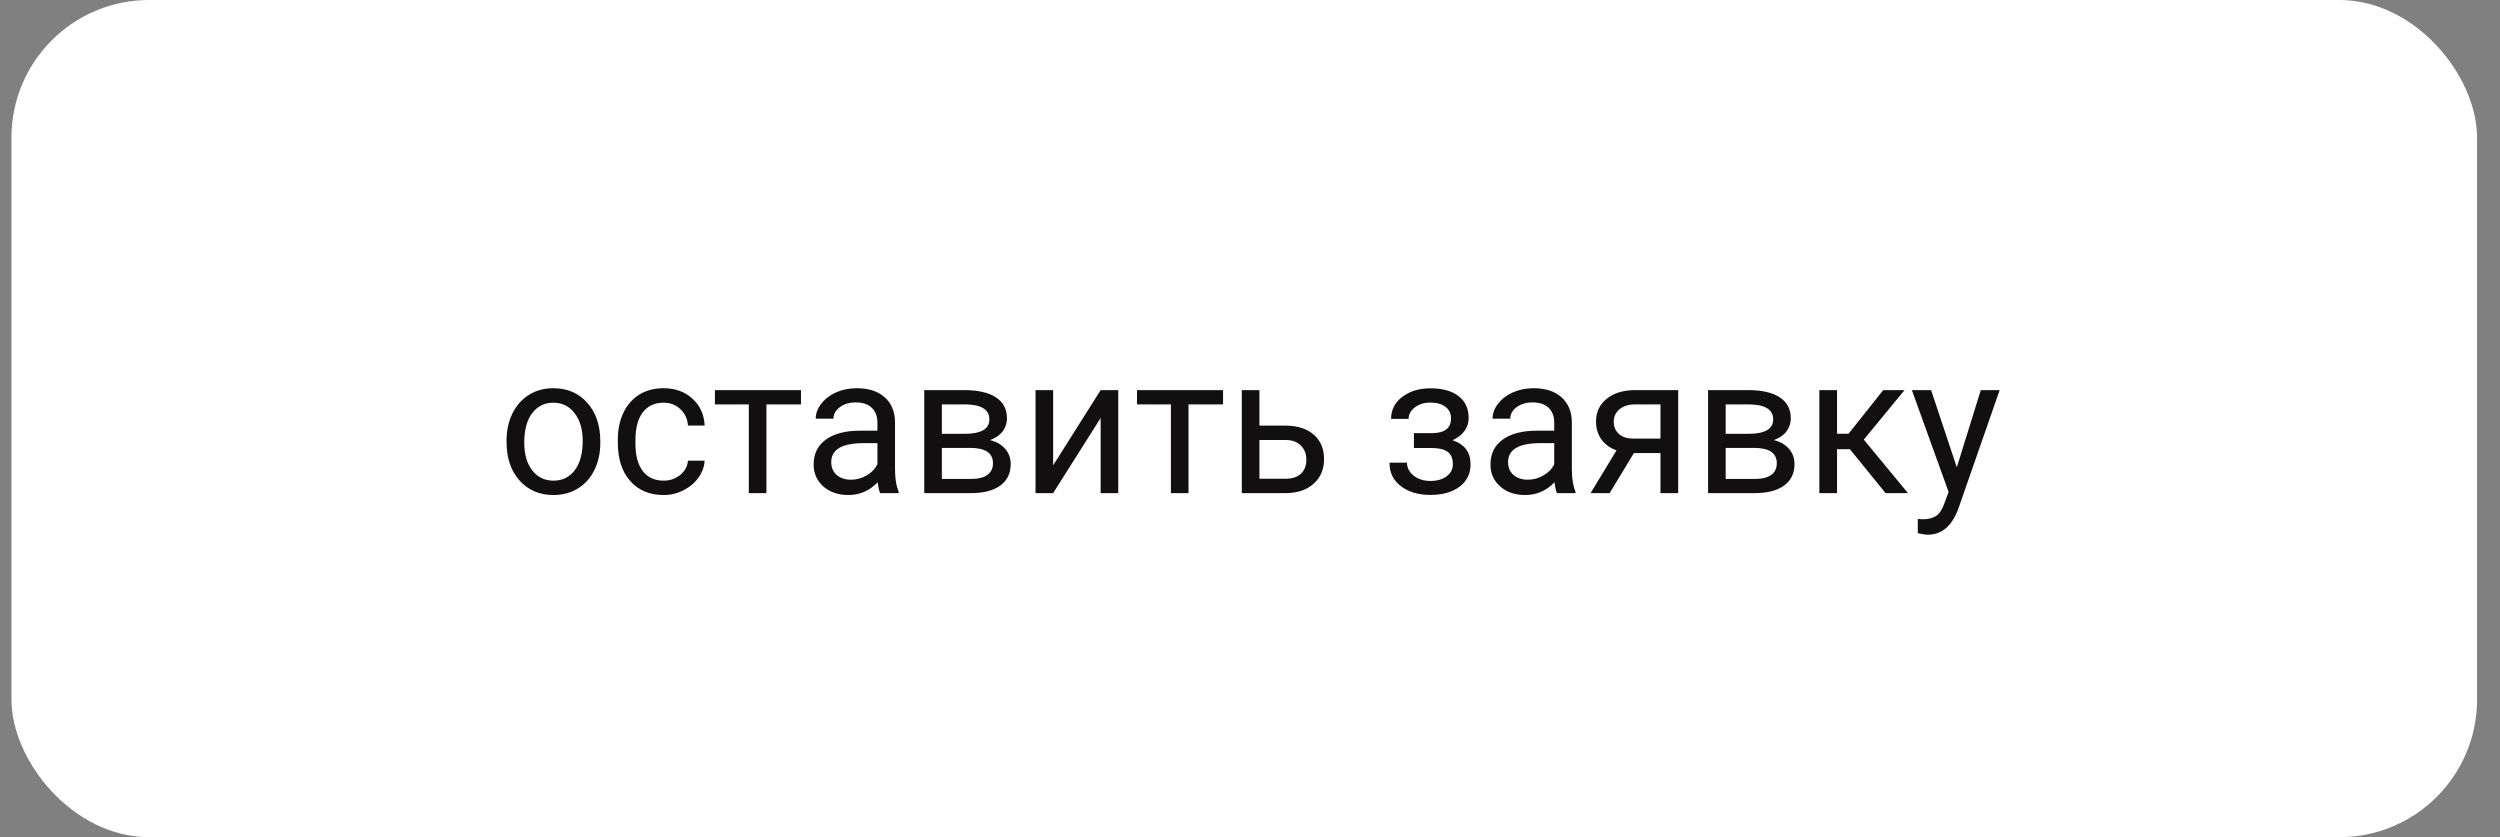
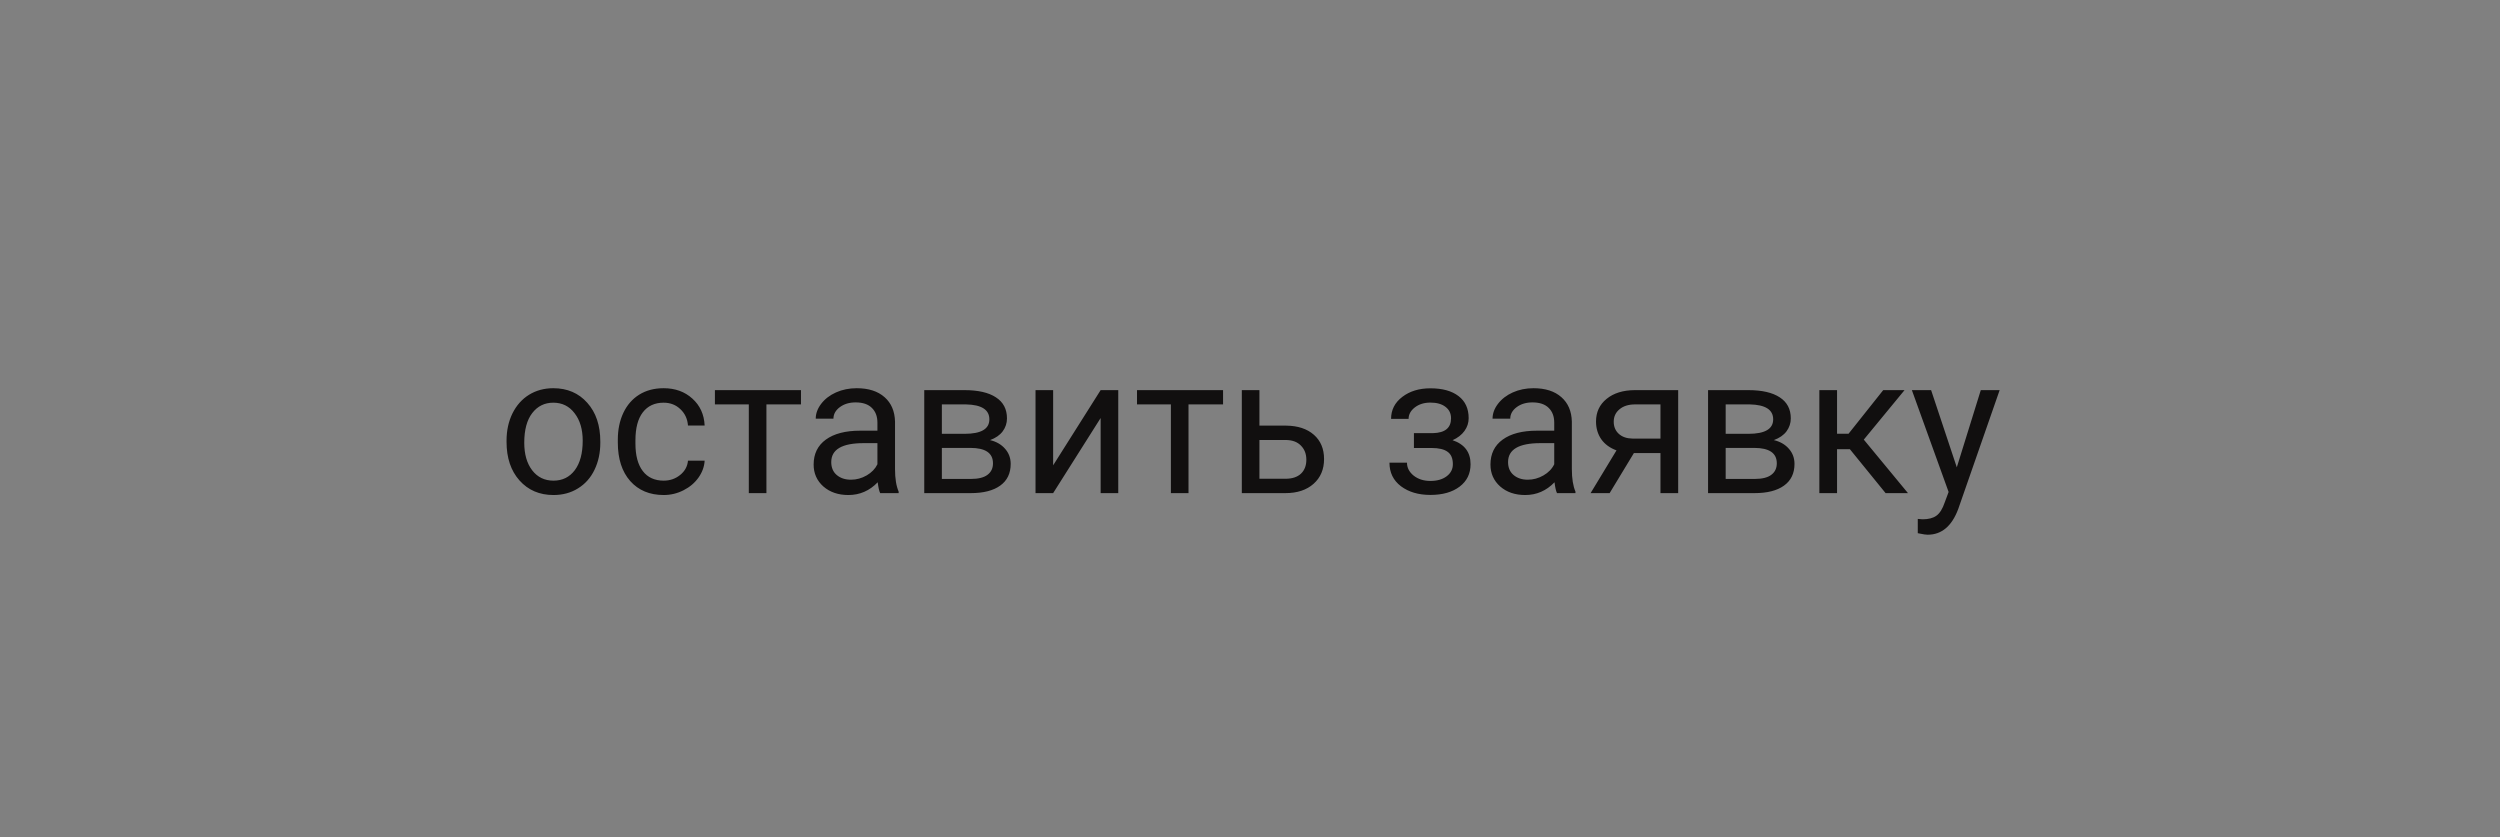
<svg xmlns="http://www.w3.org/2000/svg" width="218" height="73" viewBox="0 0 218 73" fill="none">
  <rect x="0" y="0" width="218" height="73" fill="#808080" stroke="none" />
-   <rect x="1" width="215" height="73" rx="12" fill="white" />
  <path d="M44.171 38.426C44.171 37.546 44.342 36.755 44.685 36.052C45.034 35.349 45.516 34.807 46.13 34.425C46.75 34.044 47.455 33.852 48.247 33.852C49.47 33.852 50.457 34.276 51.21 35.123C51.968 35.969 52.347 37.095 52.347 38.501V38.609C52.347 39.483 52.178 40.269 51.841 40.966C51.509 41.658 51.03 42.198 50.405 42.585C49.785 42.972 49.071 43.166 48.263 43.166C47.046 43.166 46.058 42.743 45.3 41.896C44.547 41.049 44.171 39.929 44.171 38.534V38.426ZM45.715 38.609C45.715 39.605 45.944 40.405 46.404 41.008C46.869 41.611 47.488 41.913 48.263 41.913C49.044 41.913 49.663 41.608 50.123 40.999C50.582 40.385 50.812 39.528 50.812 38.426C50.812 37.441 50.576 36.644 50.106 36.036C49.641 35.421 49.021 35.114 48.247 35.114C47.488 35.114 46.877 35.416 46.412 36.019C45.947 36.622 45.715 37.486 45.715 38.609ZM57.876 41.913C58.423 41.913 58.902 41.747 59.312 41.415C59.721 41.083 59.948 40.667 59.992 40.169H61.445C61.417 40.684 61.24 41.174 60.914 41.639C60.587 42.103 60.15 42.474 59.602 42.751C59.06 43.028 58.484 43.166 57.876 43.166C56.653 43.166 55.678 42.759 54.954 41.946C54.234 41.127 53.874 40.009 53.874 38.592V38.335C53.874 37.461 54.035 36.683 54.356 36.002C54.677 35.322 55.136 34.793 55.734 34.417C56.337 34.041 57.048 33.852 57.867 33.852C58.874 33.852 59.71 34.154 60.374 34.757C61.044 35.361 61.401 36.144 61.445 37.106H59.992C59.948 36.525 59.727 36.05 59.328 35.679C58.935 35.302 58.448 35.114 57.867 35.114C57.087 35.114 56.481 35.397 56.049 35.961C55.623 36.52 55.41 37.331 55.41 38.393V38.684C55.41 39.718 55.623 40.515 56.049 41.074C56.475 41.633 57.084 41.913 57.876 41.913ZM69.845 35.264H66.832V43H65.296V35.264H62.341V34.019H69.845V35.264ZM76.751 43C76.663 42.823 76.591 42.508 76.536 42.054C75.822 42.795 74.97 43.166 73.979 43.166C73.094 43.166 72.366 42.917 71.796 42.419C71.231 41.915 70.949 41.279 70.949 40.51C70.949 39.575 71.303 38.85 72.012 38.335C72.726 37.815 73.727 37.555 75.017 37.555H76.511V36.849C76.511 36.312 76.35 35.886 76.029 35.571C75.708 35.25 75.235 35.089 74.61 35.089C74.062 35.089 73.603 35.228 73.232 35.504C72.861 35.781 72.676 36.116 72.676 36.509H71.132C71.132 36.06 71.29 35.629 71.605 35.214C71.926 34.793 72.358 34.461 72.9 34.218C73.448 33.974 74.048 33.852 74.701 33.852C75.736 33.852 76.547 34.113 77.133 34.633C77.72 35.148 78.024 35.859 78.046 36.766V40.9C78.046 41.724 78.151 42.38 78.362 42.867V43H76.751ZM74.203 41.83C74.685 41.83 75.141 41.705 75.573 41.456C76.004 41.207 76.317 40.883 76.511 40.485V38.642H75.307C73.426 38.642 72.485 39.193 72.485 40.294C72.485 40.775 72.645 41.152 72.966 41.423C73.287 41.694 73.7 41.83 74.203 41.83ZM80.595 43V34.019H84.098C85.293 34.019 86.209 34.229 86.845 34.649C87.487 35.065 87.808 35.676 87.808 36.484C87.808 36.899 87.684 37.275 87.435 37.613C87.186 37.945 86.817 38.199 86.331 38.377C86.873 38.504 87.307 38.753 87.634 39.123C87.966 39.494 88.132 39.937 88.132 40.452C88.132 41.276 87.828 41.907 87.219 42.344C86.616 42.781 85.761 43 84.654 43H80.595ZM82.13 39.057V41.763H84.67C85.312 41.763 85.791 41.644 86.106 41.406C86.427 41.168 86.588 40.834 86.588 40.402C86.588 39.505 85.929 39.057 84.612 39.057H82.13ZM82.13 37.829H84.114C85.553 37.829 86.272 37.408 86.272 36.567C86.272 35.726 85.592 35.291 84.231 35.264H82.13V37.829ZM95.976 34.019H97.512V43H95.976V36.451L91.834 43H90.298V34.019H91.834V40.576L95.976 34.019ZM106.651 35.264H103.638V43H102.102V35.264H99.147V34.019H106.651V35.264ZM109.822 37.115H112.154C113.173 37.126 113.978 37.391 114.57 37.912C115.162 38.432 115.458 39.137 115.458 40.028C115.458 40.925 115.154 41.644 114.545 42.187C113.936 42.729 113.117 43 112.088 43H108.286V34.019H109.822V37.115ZM109.822 38.368V41.747H112.104C112.68 41.747 113.125 41.6 113.441 41.307C113.756 41.008 113.914 40.601 113.914 40.086C113.914 39.588 113.759 39.182 113.449 38.866C113.145 38.545 112.716 38.379 112.163 38.368H109.822ZM126.531 36.476C126.531 36.055 126.371 35.723 126.05 35.48C125.729 35.23 125.289 35.106 124.73 35.106C124.188 35.106 123.734 35.247 123.369 35.529C123.009 35.812 122.829 36.144 122.829 36.525H121.302C121.302 35.745 121.628 35.106 122.281 34.608C122.934 34.11 123.75 33.861 124.73 33.861C125.781 33.861 126.6 34.088 127.187 34.541C127.774 34.99 128.067 35.632 128.067 36.467C128.067 36.871 127.945 37.242 127.702 37.58C127.458 37.917 127.112 38.185 126.664 38.385C127.71 38.739 128.233 39.436 128.233 40.477C128.233 41.301 127.915 41.954 127.278 42.435C126.642 42.917 125.792 43.158 124.73 43.158C123.695 43.158 122.84 42.906 122.165 42.402C121.495 41.893 121.161 41.207 121.161 40.344H122.688C122.688 40.781 122.882 41.157 123.269 41.473C123.662 41.783 124.149 41.938 124.73 41.938C125.317 41.938 125.79 41.802 126.149 41.531C126.509 41.26 126.689 40.908 126.689 40.477C126.689 39.973 126.537 39.613 126.232 39.398C125.934 39.176 125.466 39.065 124.83 39.065H123.294V37.77H124.962C126.008 37.743 126.531 37.311 126.531 36.476ZM135.77 43C135.681 42.823 135.61 42.508 135.554 42.054C134.84 42.795 133.988 43.166 132.998 43.166C132.112 43.166 131.384 42.917 130.814 42.419C130.25 41.915 129.968 41.279 129.968 40.51C129.968 39.575 130.322 38.85 131.03 38.335C131.744 37.815 132.746 37.555 134.035 37.555H135.529V36.849C135.529 36.312 135.369 35.886 135.048 35.571C134.727 35.25 134.254 35.089 133.628 35.089C133.081 35.089 132.621 35.228 132.25 35.504C131.88 35.781 131.694 36.116 131.694 36.509H130.15C130.15 36.06 130.308 35.629 130.624 35.214C130.944 34.793 131.376 34.461 131.918 34.218C132.466 33.974 133.067 33.852 133.72 33.852C134.755 33.852 135.565 34.113 136.152 34.633C136.738 35.148 137.043 35.859 137.065 36.766V40.9C137.065 41.724 137.17 42.38 137.38 42.867V43H135.77ZM133.222 41.83C133.703 41.83 134.16 41.705 134.591 41.456C135.023 41.207 135.336 40.883 135.529 40.485V38.642H134.326C132.444 38.642 131.503 39.193 131.503 40.294C131.503 40.775 131.664 41.152 131.985 41.423C132.306 41.694 132.718 41.83 133.222 41.83ZM146.337 34.019V43H144.793V39.505H142.477L140.36 43H138.7L140.958 39.273C140.382 39.063 139.94 38.739 139.63 38.302C139.326 37.859 139.173 37.344 139.173 36.758C139.173 35.939 139.48 35.28 140.095 34.782C140.709 34.279 141.531 34.024 142.56 34.019H146.337ZM140.717 36.774C140.717 37.212 140.867 37.566 141.166 37.837C141.464 38.102 141.86 38.238 142.353 38.244H144.793V35.264H142.585C142.015 35.264 141.561 35.405 141.224 35.687C140.886 35.964 140.717 36.326 140.717 36.774ZM148.943 43V34.019H152.446C153.642 34.019 154.557 34.229 155.194 34.649C155.836 35.065 156.157 35.676 156.157 36.484C156.157 36.899 156.032 37.275 155.783 37.613C155.534 37.945 155.166 38.199 154.679 38.377C155.222 38.504 155.656 38.753 155.982 39.123C156.314 39.494 156.48 39.937 156.48 40.452C156.48 41.276 156.176 41.907 155.567 42.344C154.964 42.781 154.109 43 153.002 43H148.943ZM150.479 39.057V41.763H153.019C153.661 41.763 154.14 41.644 154.455 41.406C154.776 41.168 154.937 40.834 154.937 40.402C154.937 39.505 154.278 39.057 152.961 39.057H150.479ZM150.479 37.829H152.463C153.902 37.829 154.621 37.408 154.621 36.567C154.621 35.726 153.94 35.291 152.579 35.264H150.479V37.829ZM161.312 39.173H160.191V43H158.647V34.019H160.191V37.82H161.195L164.217 34.019H166.076L162.523 38.335L166.375 43H164.424L161.312 39.173ZM170.633 40.751L172.725 34.019H174.369L170.758 44.386C170.199 45.88 169.311 46.627 168.093 46.627L167.803 46.602L167.23 46.495V45.249L167.645 45.283C168.165 45.283 168.569 45.178 168.857 44.967C169.15 44.757 169.391 44.372 169.579 43.813L169.919 42.9L166.715 34.019H168.392L170.633 40.751Z" fill="#110F0F" />
</svg>